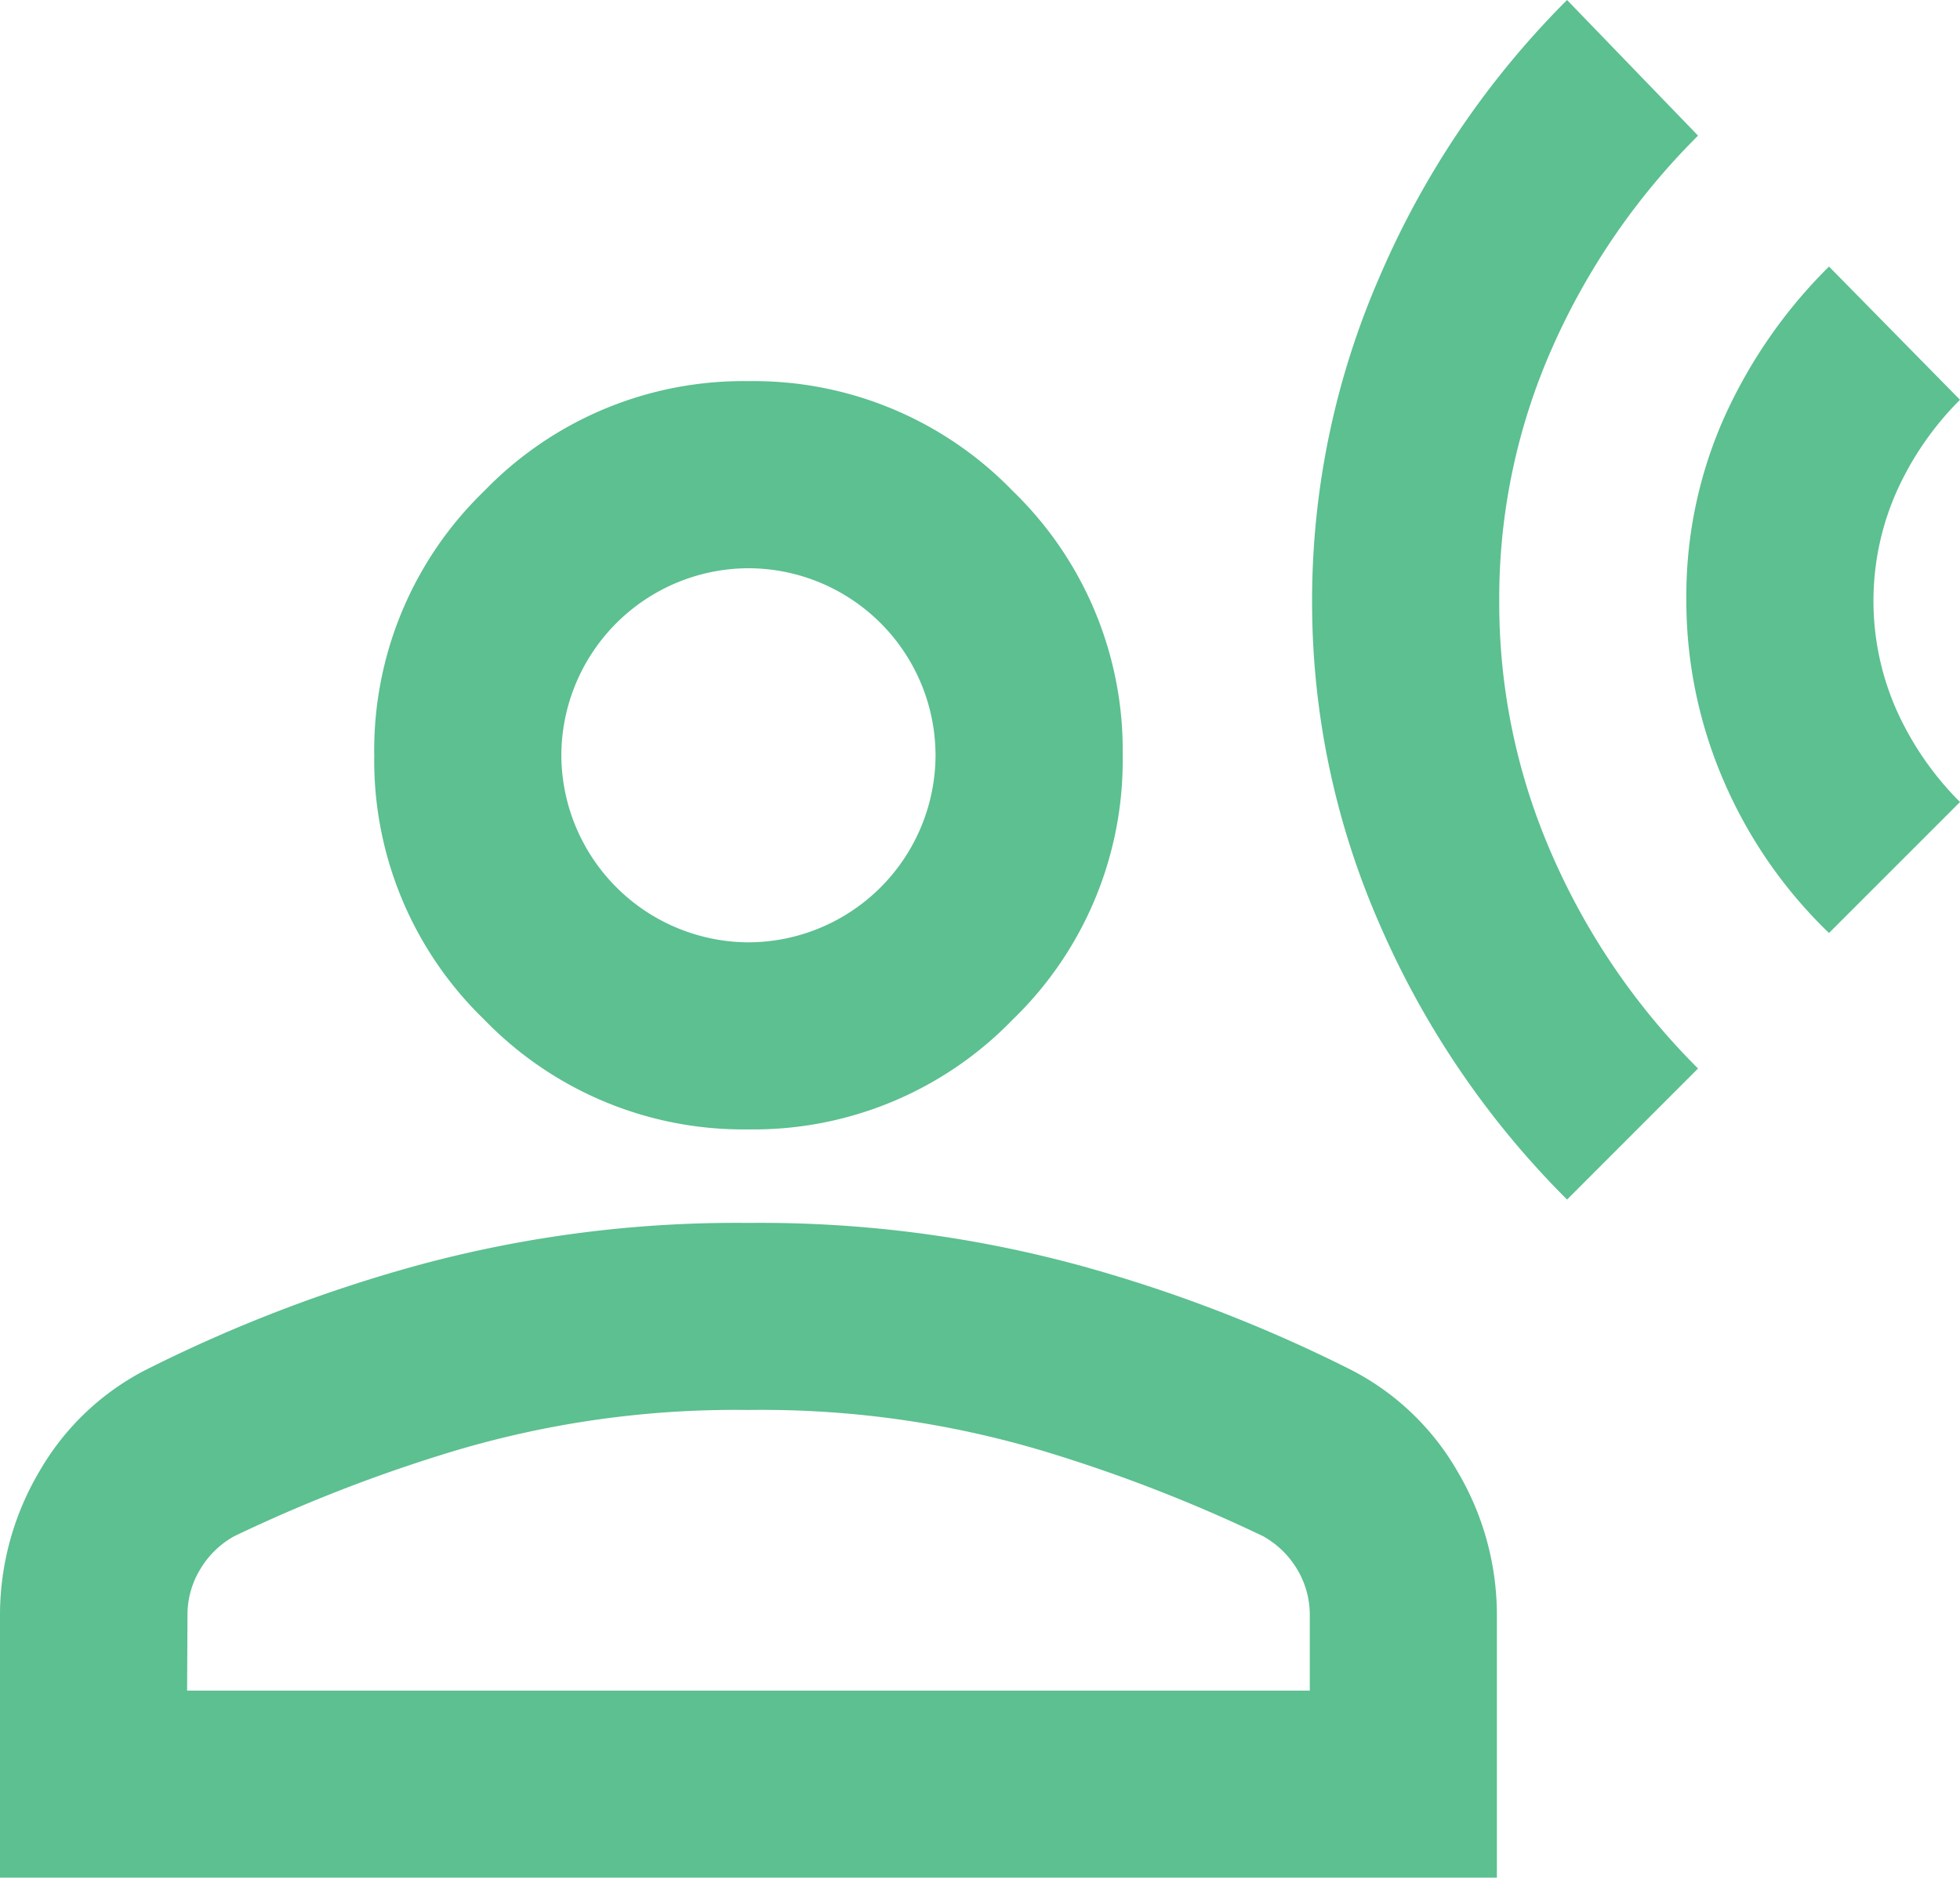
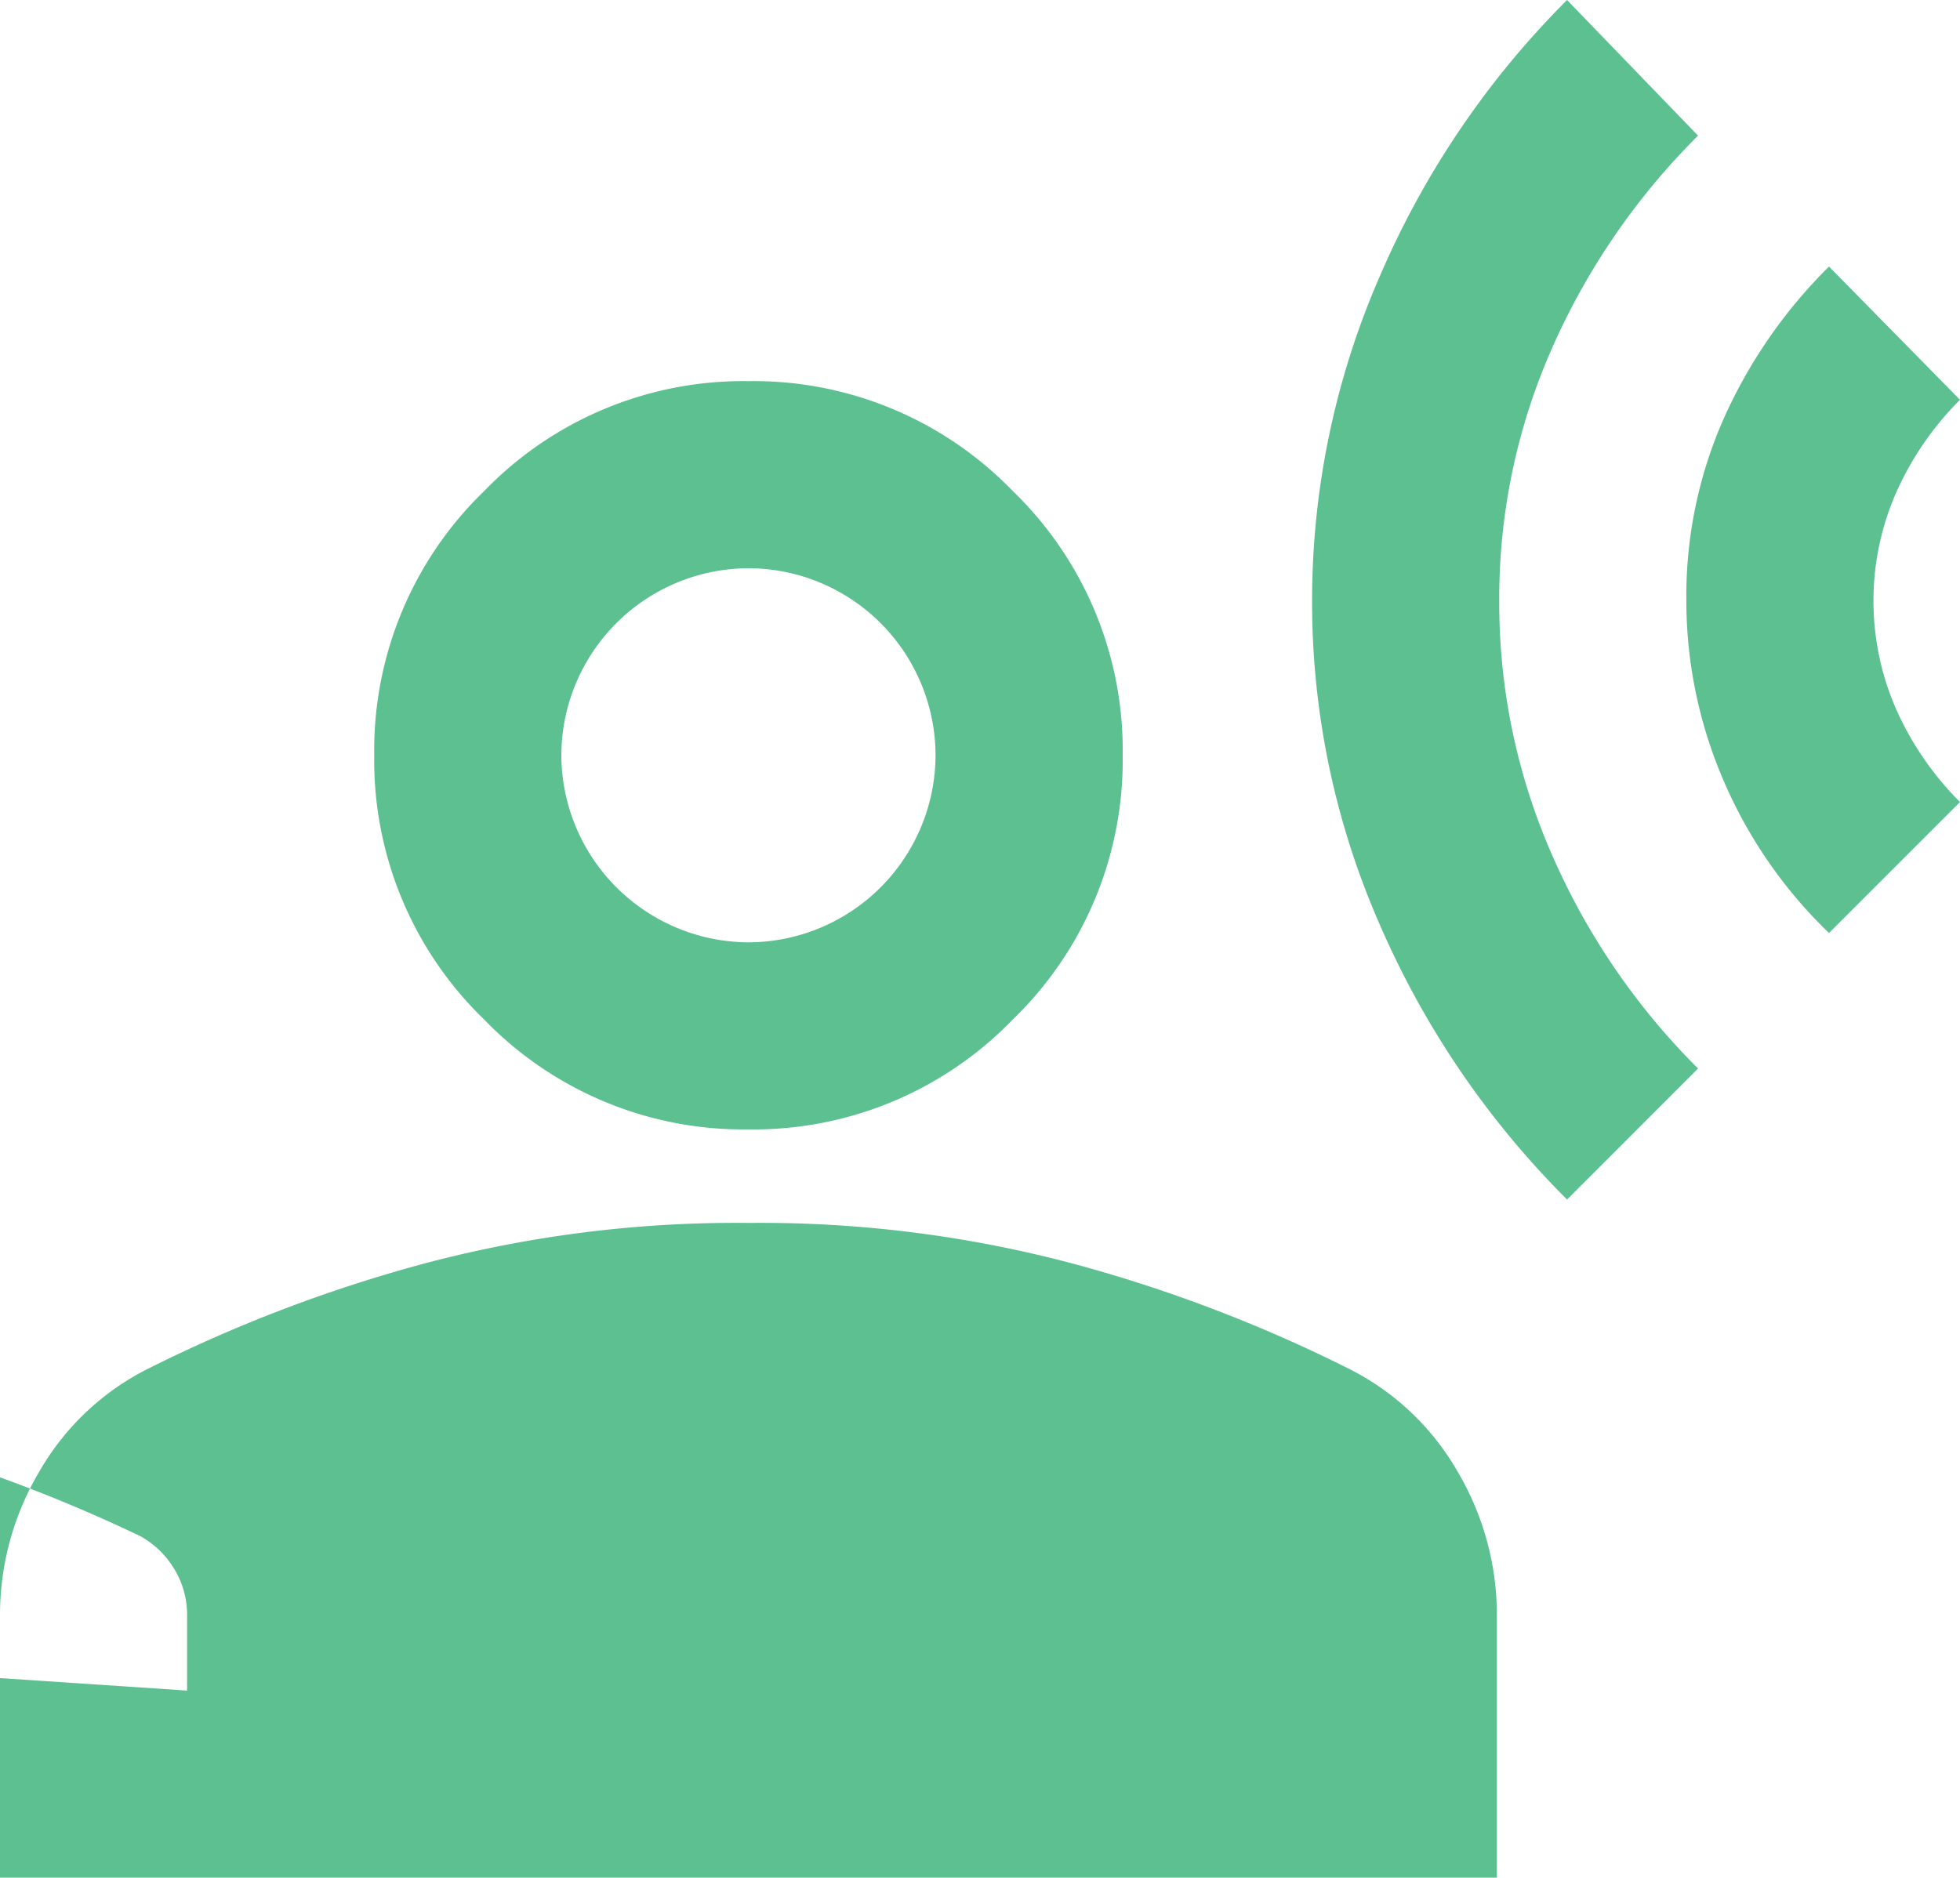
<svg xmlns="http://www.w3.org/2000/svg" width="40.667" height="38.968" viewBox="0 0 40.667 38.968">
-   <path id="material-symbols_spatial-tracking-outline" d="M34.514,25.82,37.232,23.1A14.339,14.339,0,0,1,34.2,18.661,13,13,0,0,1,33.107,13.4,12.833,12.833,0,0,1,34.2,8.156,14.429,14.429,0,0,1,37.232,3.74L34.514.925a18.3,18.3,0,0,0-3.882,5.726A16.814,16.814,0,0,0,29.224,13.4a16.636,16.636,0,0,0,1.407,6.72A18.379,18.379,0,0,0,34.514,25.82Zm5.435-5.532,2.718-2.718a6.4,6.4,0,0,1-1.31-1.893,5.6,5.6,0,0,1,0-4.562,6.4,6.4,0,0,1,1.31-1.893L39.949,6.457a10.425,10.425,0,0,0-2.184,3.154,9.1,9.1,0,0,0-.776,3.737,9.435,9.435,0,0,0,.776,3.785A9.69,9.69,0,0,0,39.949,20.288Zm-22.42,4.076a7.477,7.477,0,0,1-5.484-2.281A7.477,7.477,0,0,1,9.765,16.6a7.477,7.477,0,0,1,2.281-5.484,7.477,7.477,0,0,1,5.484-2.281,7.477,7.477,0,0,1,5.484,2.281A7.477,7.477,0,0,1,25.294,16.6a7.477,7.477,0,0,1-2.281,5.484A7.477,7.477,0,0,1,17.529,24.364ZM2,39.893V34.458a5.852,5.852,0,0,1,.825-3.009,5.381,5.381,0,0,1,2.281-2.135,30.394,30.394,0,0,1,5.581-2.135,25.223,25.223,0,0,1,6.842-.874,25.224,25.224,0,0,1,6.842.874,30.393,30.393,0,0,1,5.581,2.135,5.38,5.38,0,0,1,2.281,2.135,5.852,5.852,0,0,1,.825,3.009v5.435Zm3.882-3.882H29.176V34.458a1.831,1.831,0,0,0-.266-.971,1.9,1.9,0,0,0-.7-.679,31.917,31.917,0,0,0-4.488-1.747,20.355,20.355,0,0,0-6.188-.874,20.355,20.355,0,0,0-6.188.874,31.914,31.914,0,0,0-4.488,1.747,1.881,1.881,0,0,0-.7.679,1.82,1.82,0,0,0-.268.971ZM17.529,20.482A3.894,3.894,0,0,0,21.411,16.6a3.89,3.89,0,0,0-3.882-3.882A3.894,3.894,0,0,0,13.647,16.6a3.9,3.9,0,0,0,3.882,3.882Z" transform="translate(-2 -0.925)" fill="#5cc090" />
+   <path id="material-symbols_spatial-tracking-outline" d="M34.514,25.82,37.232,23.1A14.339,14.339,0,0,1,34.2,18.661,13,13,0,0,1,33.107,13.4,12.833,12.833,0,0,1,34.2,8.156,14.429,14.429,0,0,1,37.232,3.74L34.514.925a18.3,18.3,0,0,0-3.882,5.726A16.814,16.814,0,0,0,29.224,13.4a16.636,16.636,0,0,0,1.407,6.72A18.379,18.379,0,0,0,34.514,25.82Zm5.435-5.532,2.718-2.718a6.4,6.4,0,0,1-1.31-1.893,5.6,5.6,0,0,1,0-4.562,6.4,6.4,0,0,1,1.31-1.893L39.949,6.457a10.425,10.425,0,0,0-2.184,3.154,9.1,9.1,0,0,0-.776,3.737,9.435,9.435,0,0,0,.776,3.785A9.69,9.69,0,0,0,39.949,20.288Zm-22.42,4.076a7.477,7.477,0,0,1-5.484-2.281A7.477,7.477,0,0,1,9.765,16.6a7.477,7.477,0,0,1,2.281-5.484,7.477,7.477,0,0,1,5.484-2.281,7.477,7.477,0,0,1,5.484,2.281A7.477,7.477,0,0,1,25.294,16.6a7.477,7.477,0,0,1-2.281,5.484A7.477,7.477,0,0,1,17.529,24.364ZM2,39.893V34.458a5.852,5.852,0,0,1,.825-3.009,5.381,5.381,0,0,1,2.281-2.135,30.394,30.394,0,0,1,5.581-2.135,25.223,25.223,0,0,1,6.842-.874,25.224,25.224,0,0,1,6.842.874,30.393,30.393,0,0,1,5.581,2.135,5.38,5.38,0,0,1,2.281,2.135,5.852,5.852,0,0,1,.825,3.009v5.435Zm3.882-3.882V34.458a1.831,1.831,0,0,0-.266-.971,1.9,1.9,0,0,0-.7-.679,31.917,31.917,0,0,0-4.488-1.747,20.355,20.355,0,0,0-6.188-.874,20.355,20.355,0,0,0-6.188.874,31.914,31.914,0,0,0-4.488,1.747,1.881,1.881,0,0,0-.7.679,1.82,1.82,0,0,0-.268.971ZM17.529,20.482A3.894,3.894,0,0,0,21.411,16.6a3.89,3.89,0,0,0-3.882-3.882A3.894,3.894,0,0,0,13.647,16.6a3.9,3.9,0,0,0,3.882,3.882Z" transform="translate(-2 -0.925)" fill="#5cc090" />
</svg>